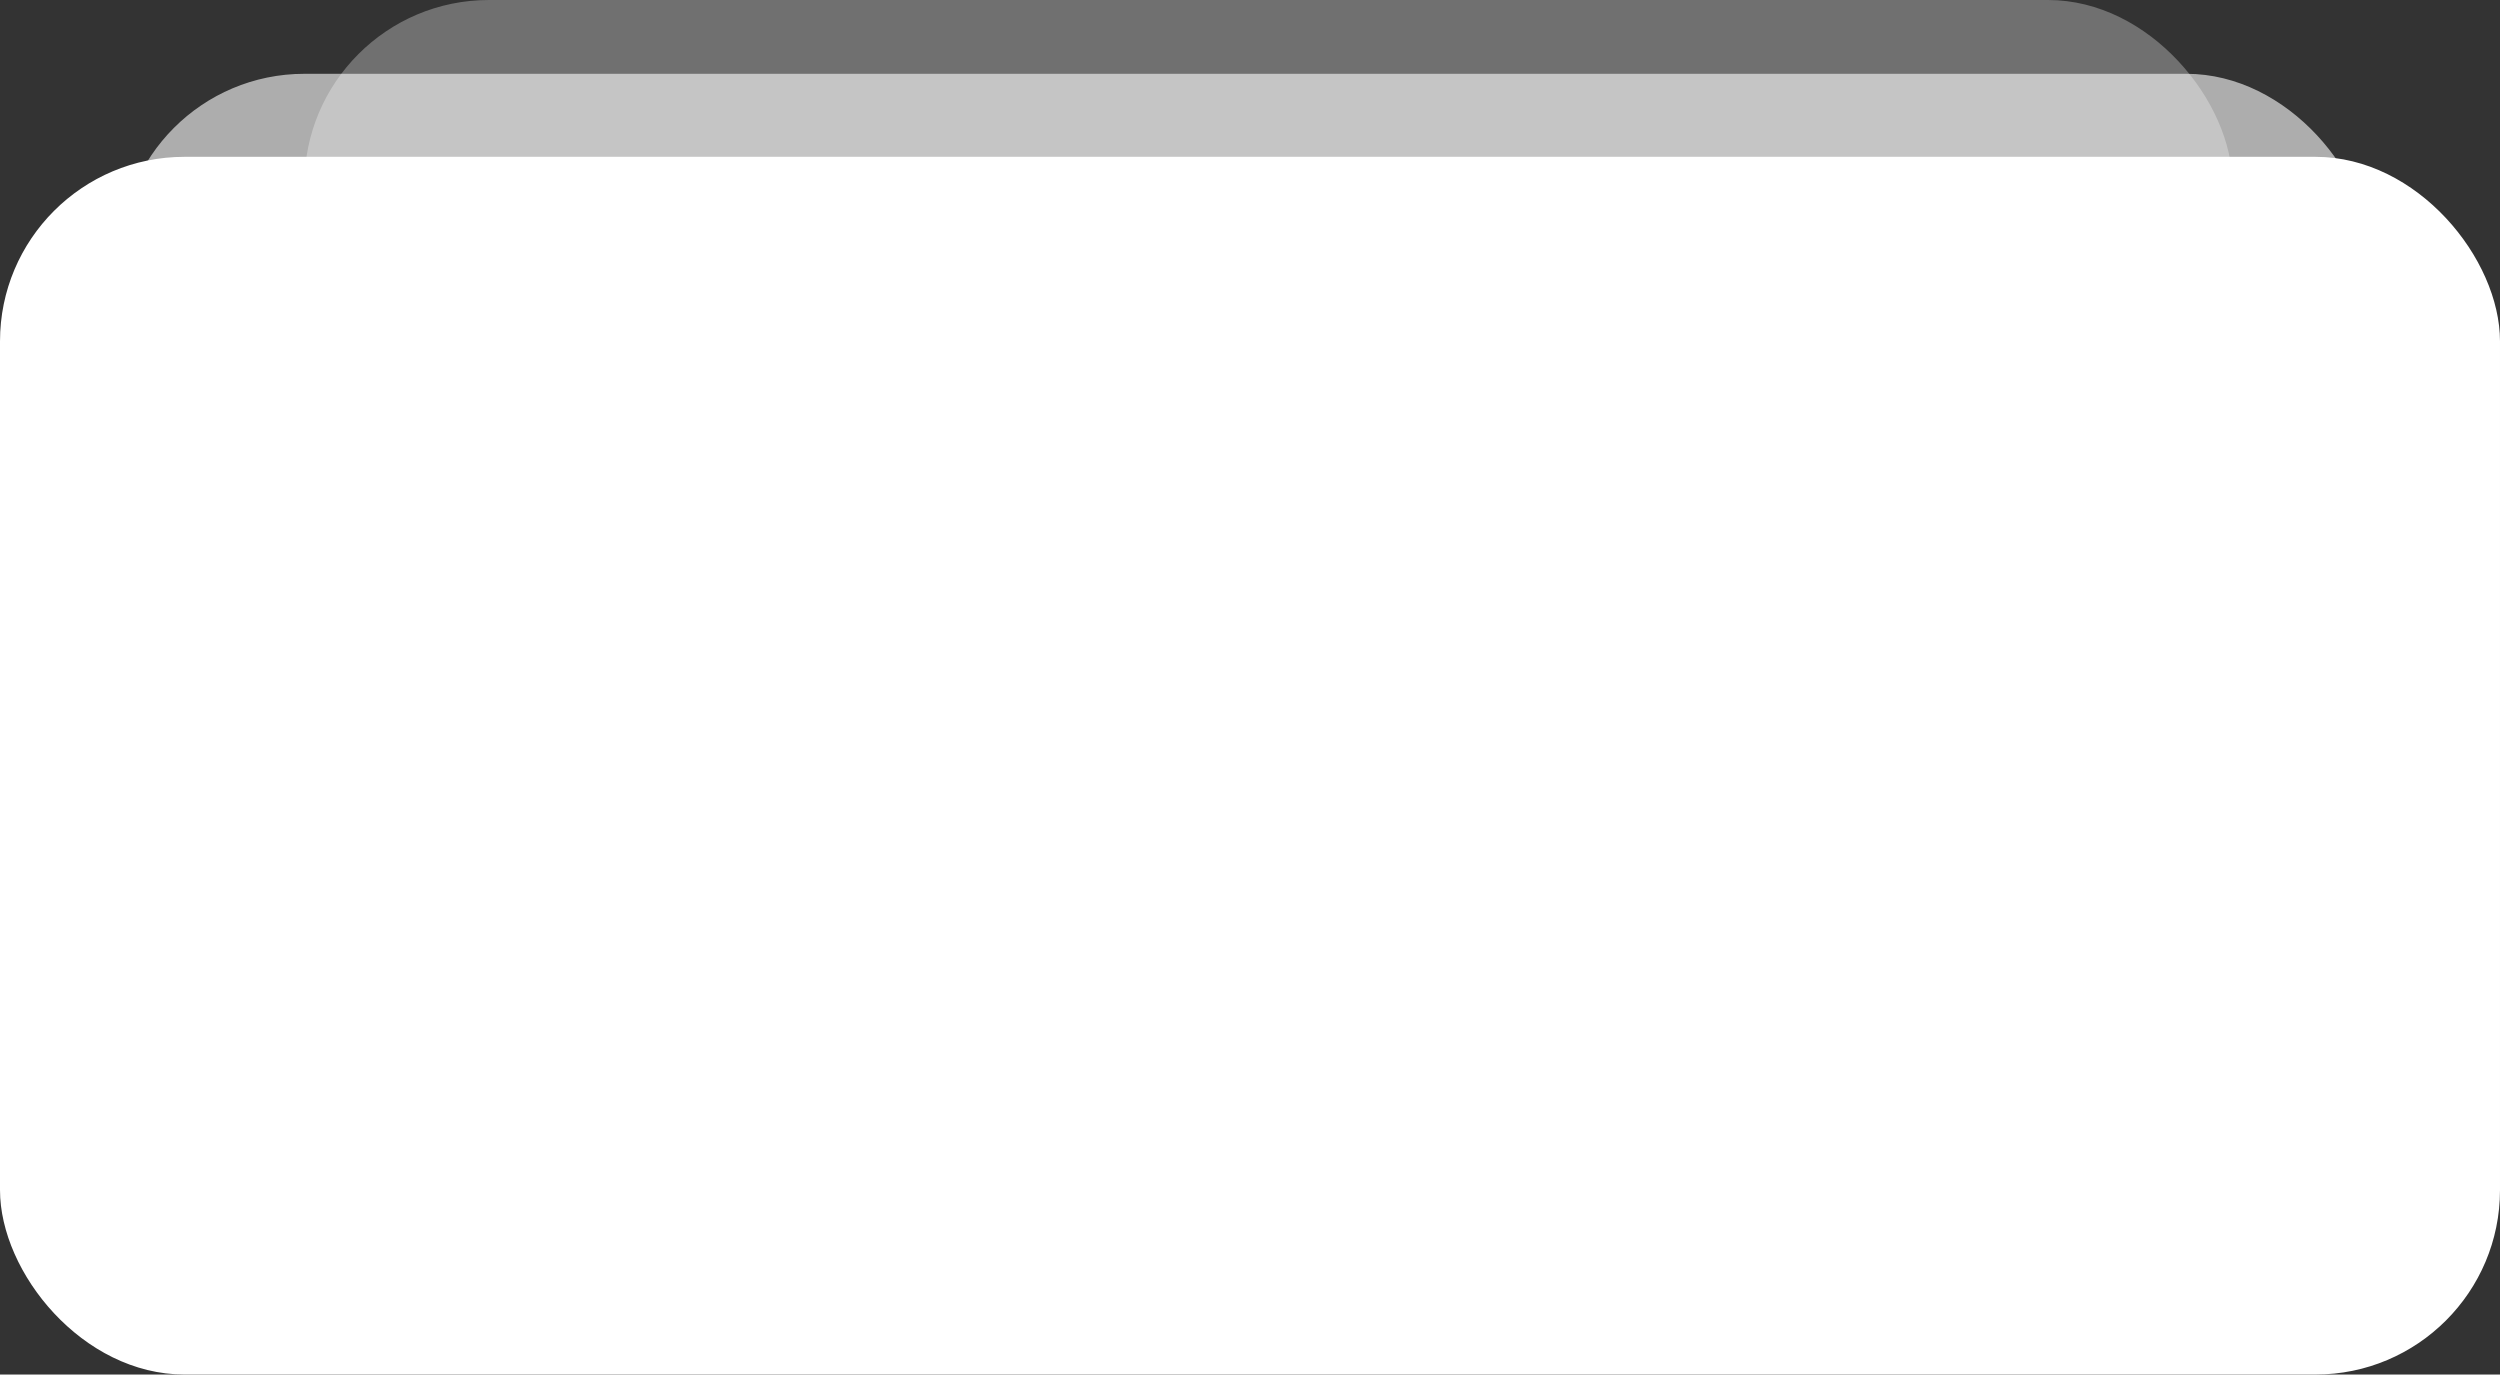
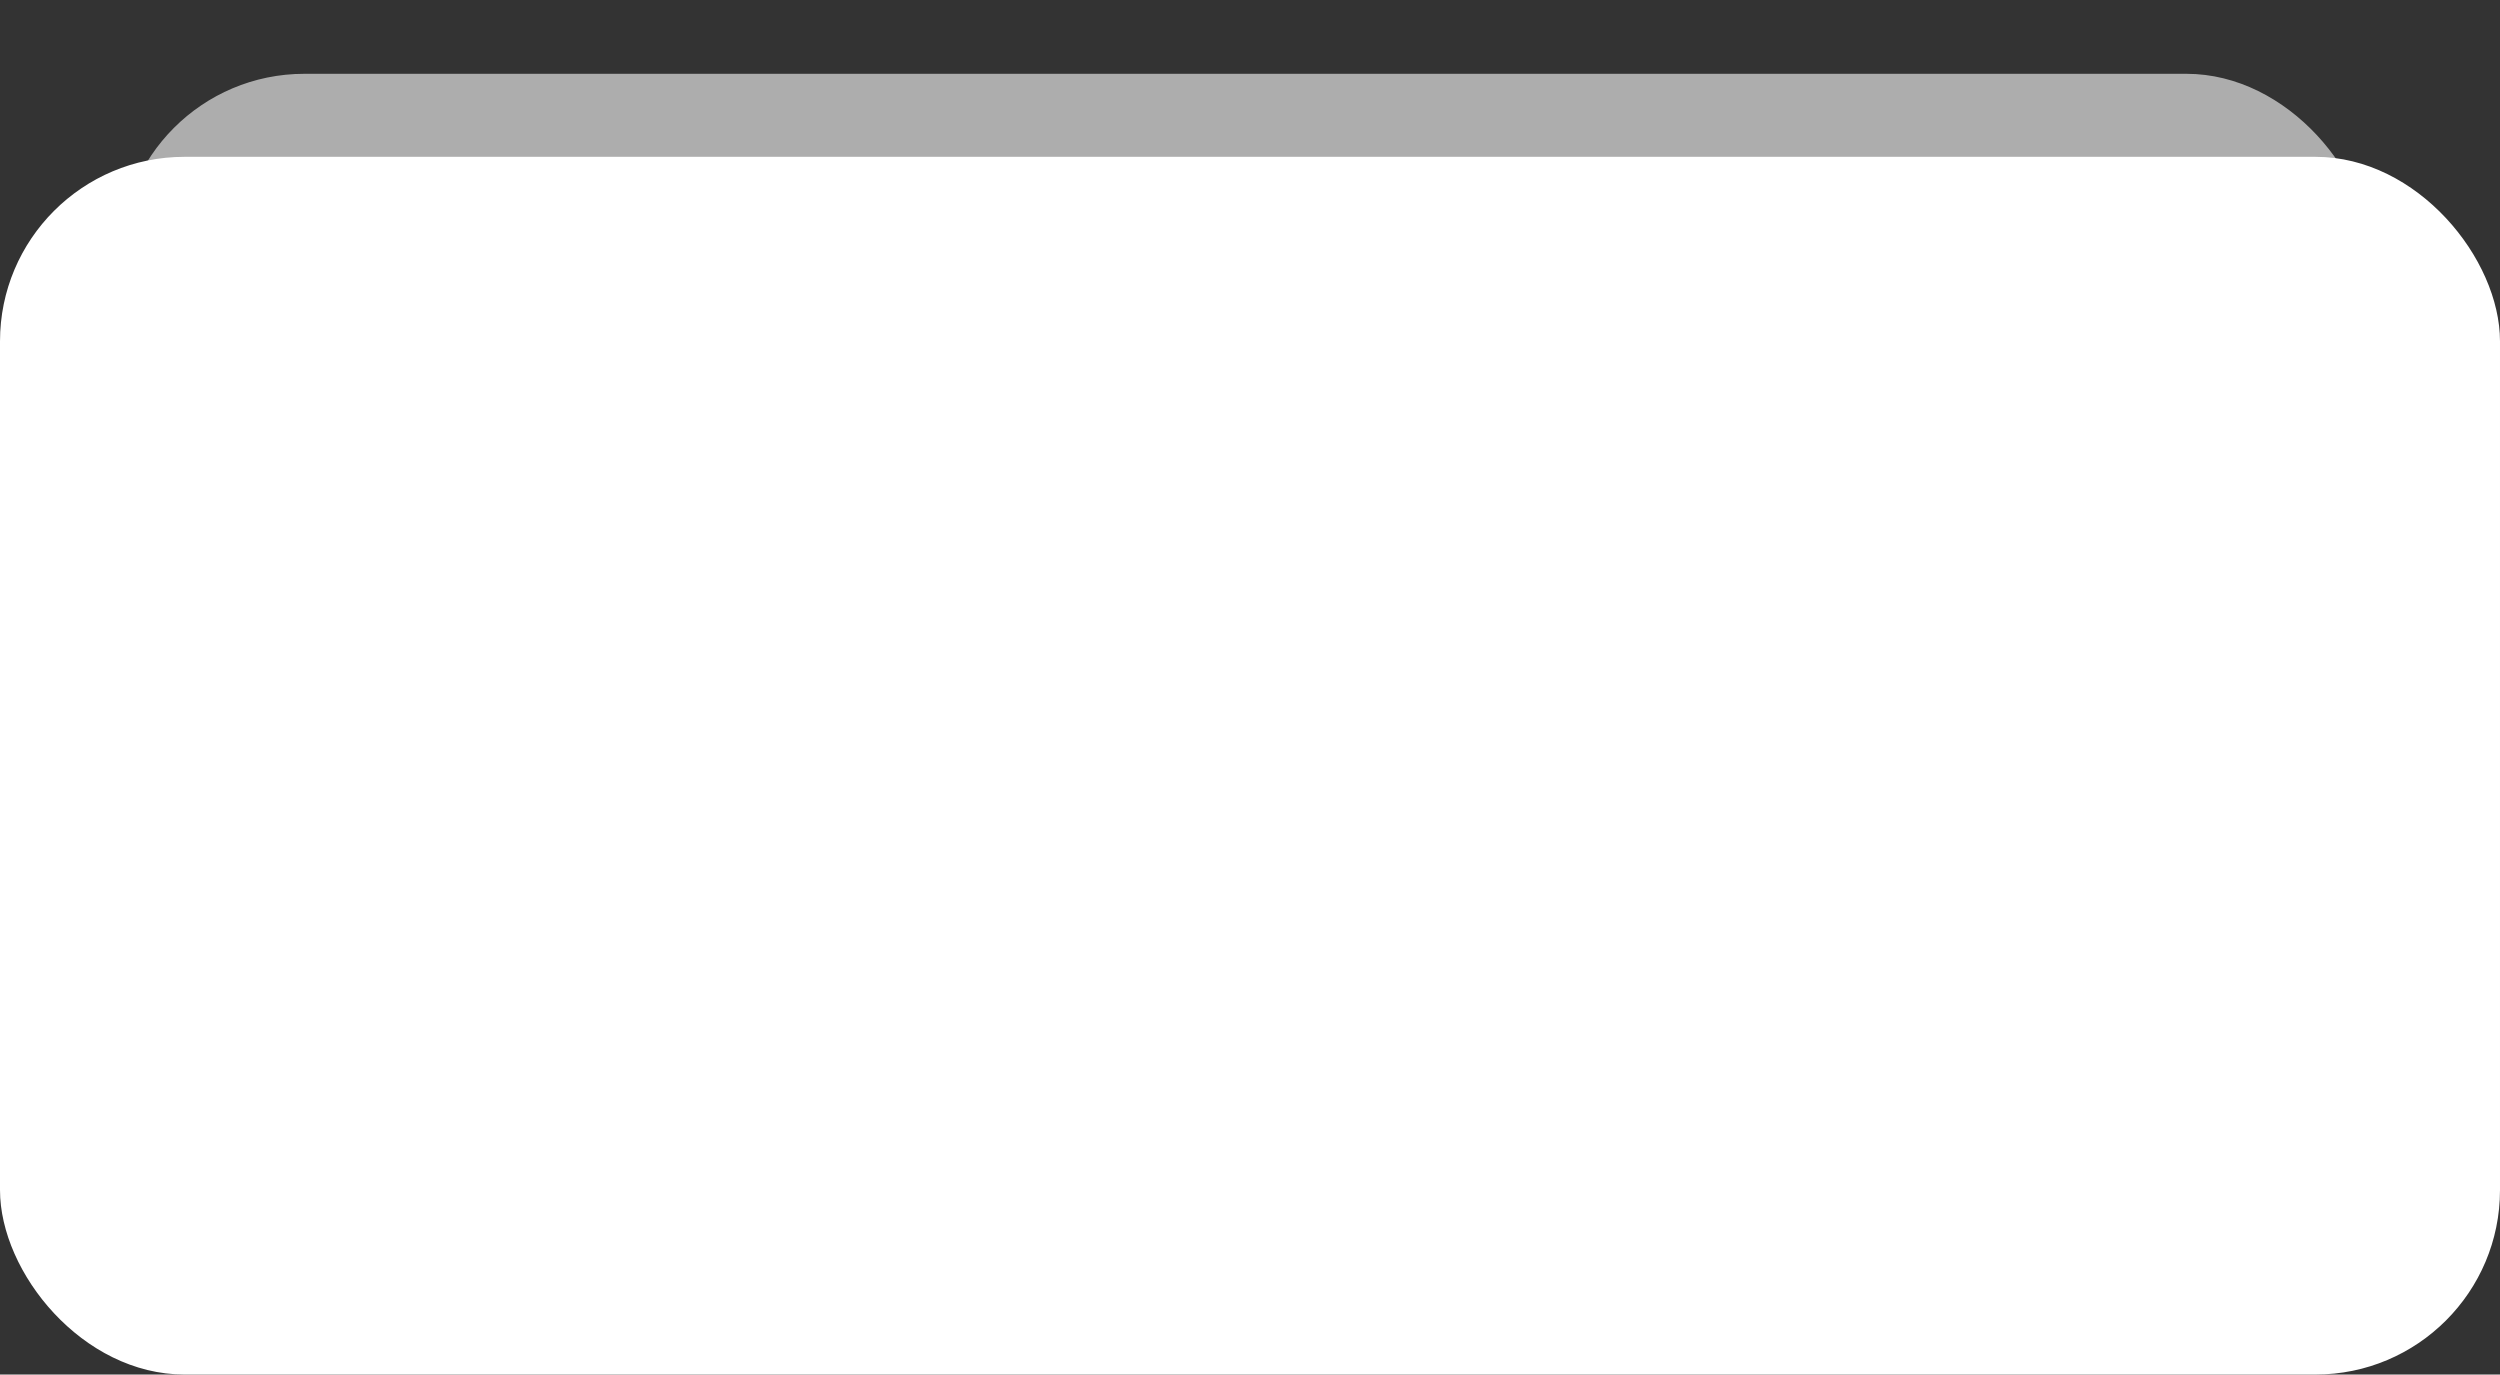
<svg xmlns="http://www.w3.org/2000/svg" width="271" height="149" viewBox="0 0 271 149" fill="none">
  <rect x="0" y="0" width="271" height="149" fill="#333333" stroke="none" />
  <rect opacity="0.6" x="13" y="8" width="244" height="108" rx="20" fill="white" />
-   <rect opacity="0.3" x="33" width="209" height="108" rx="20" fill="white" />
  <rect y="17" width="271" height="132" rx="20" fill="white" />
</svg>